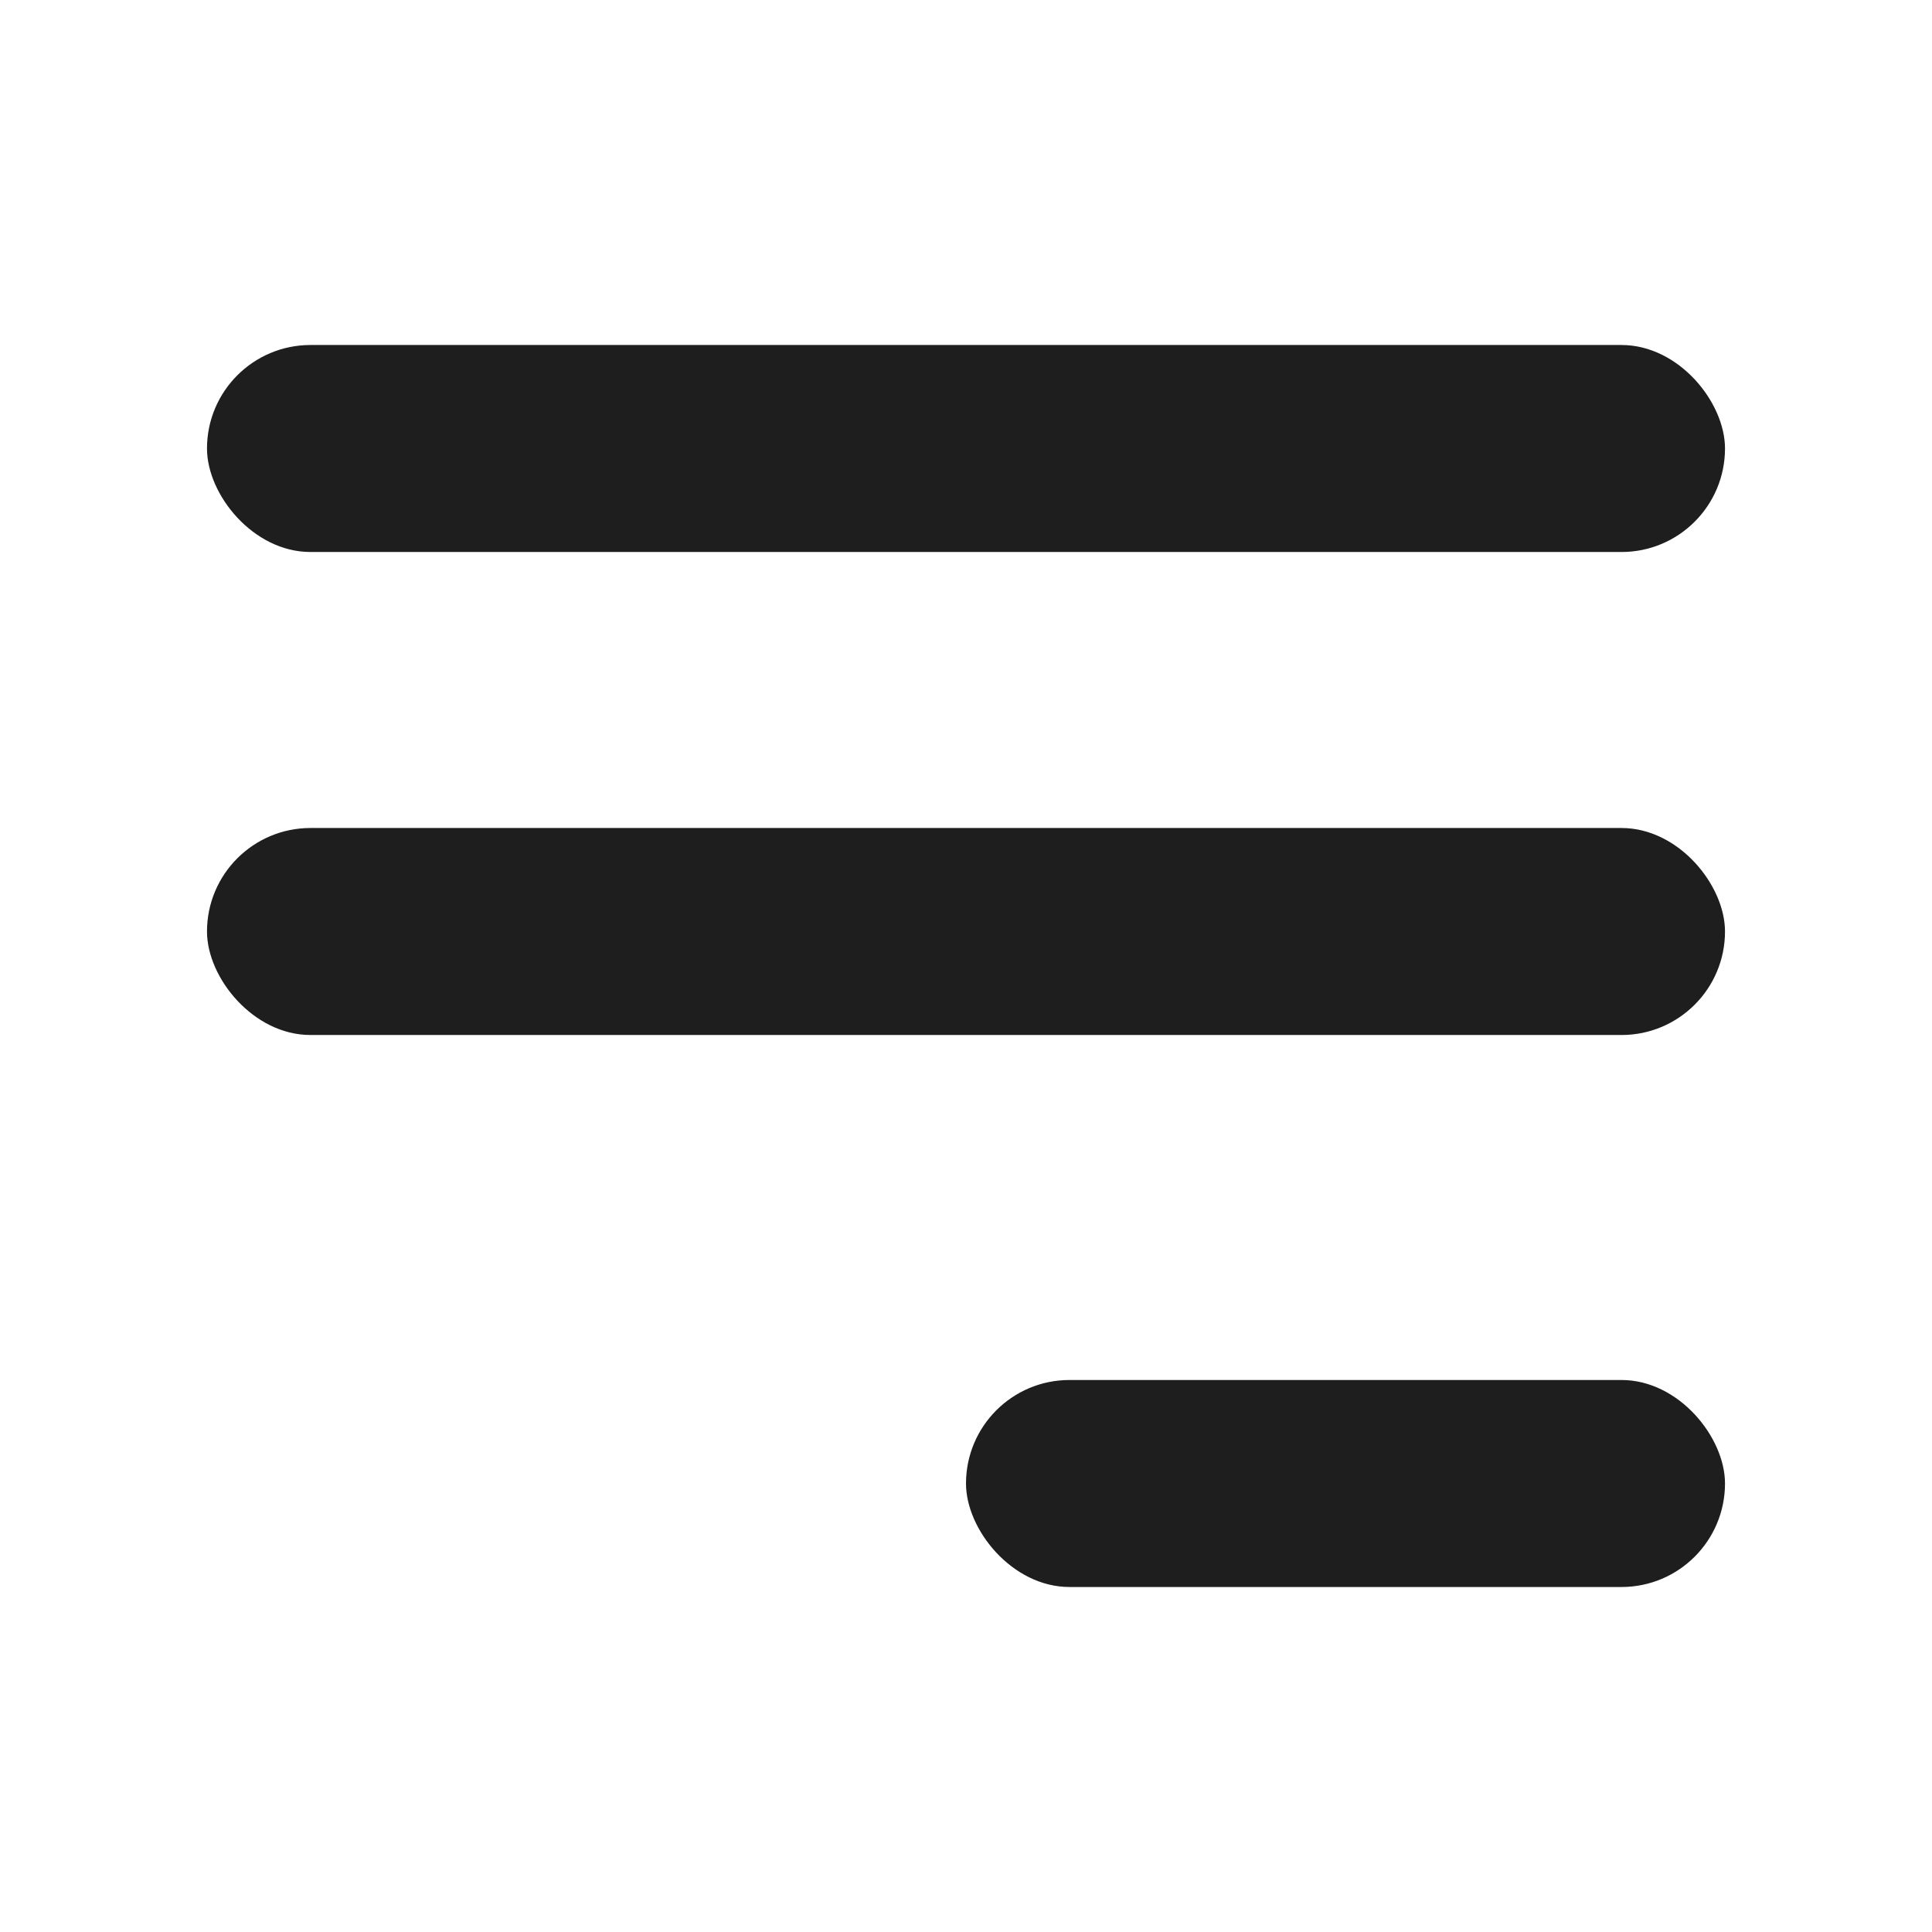
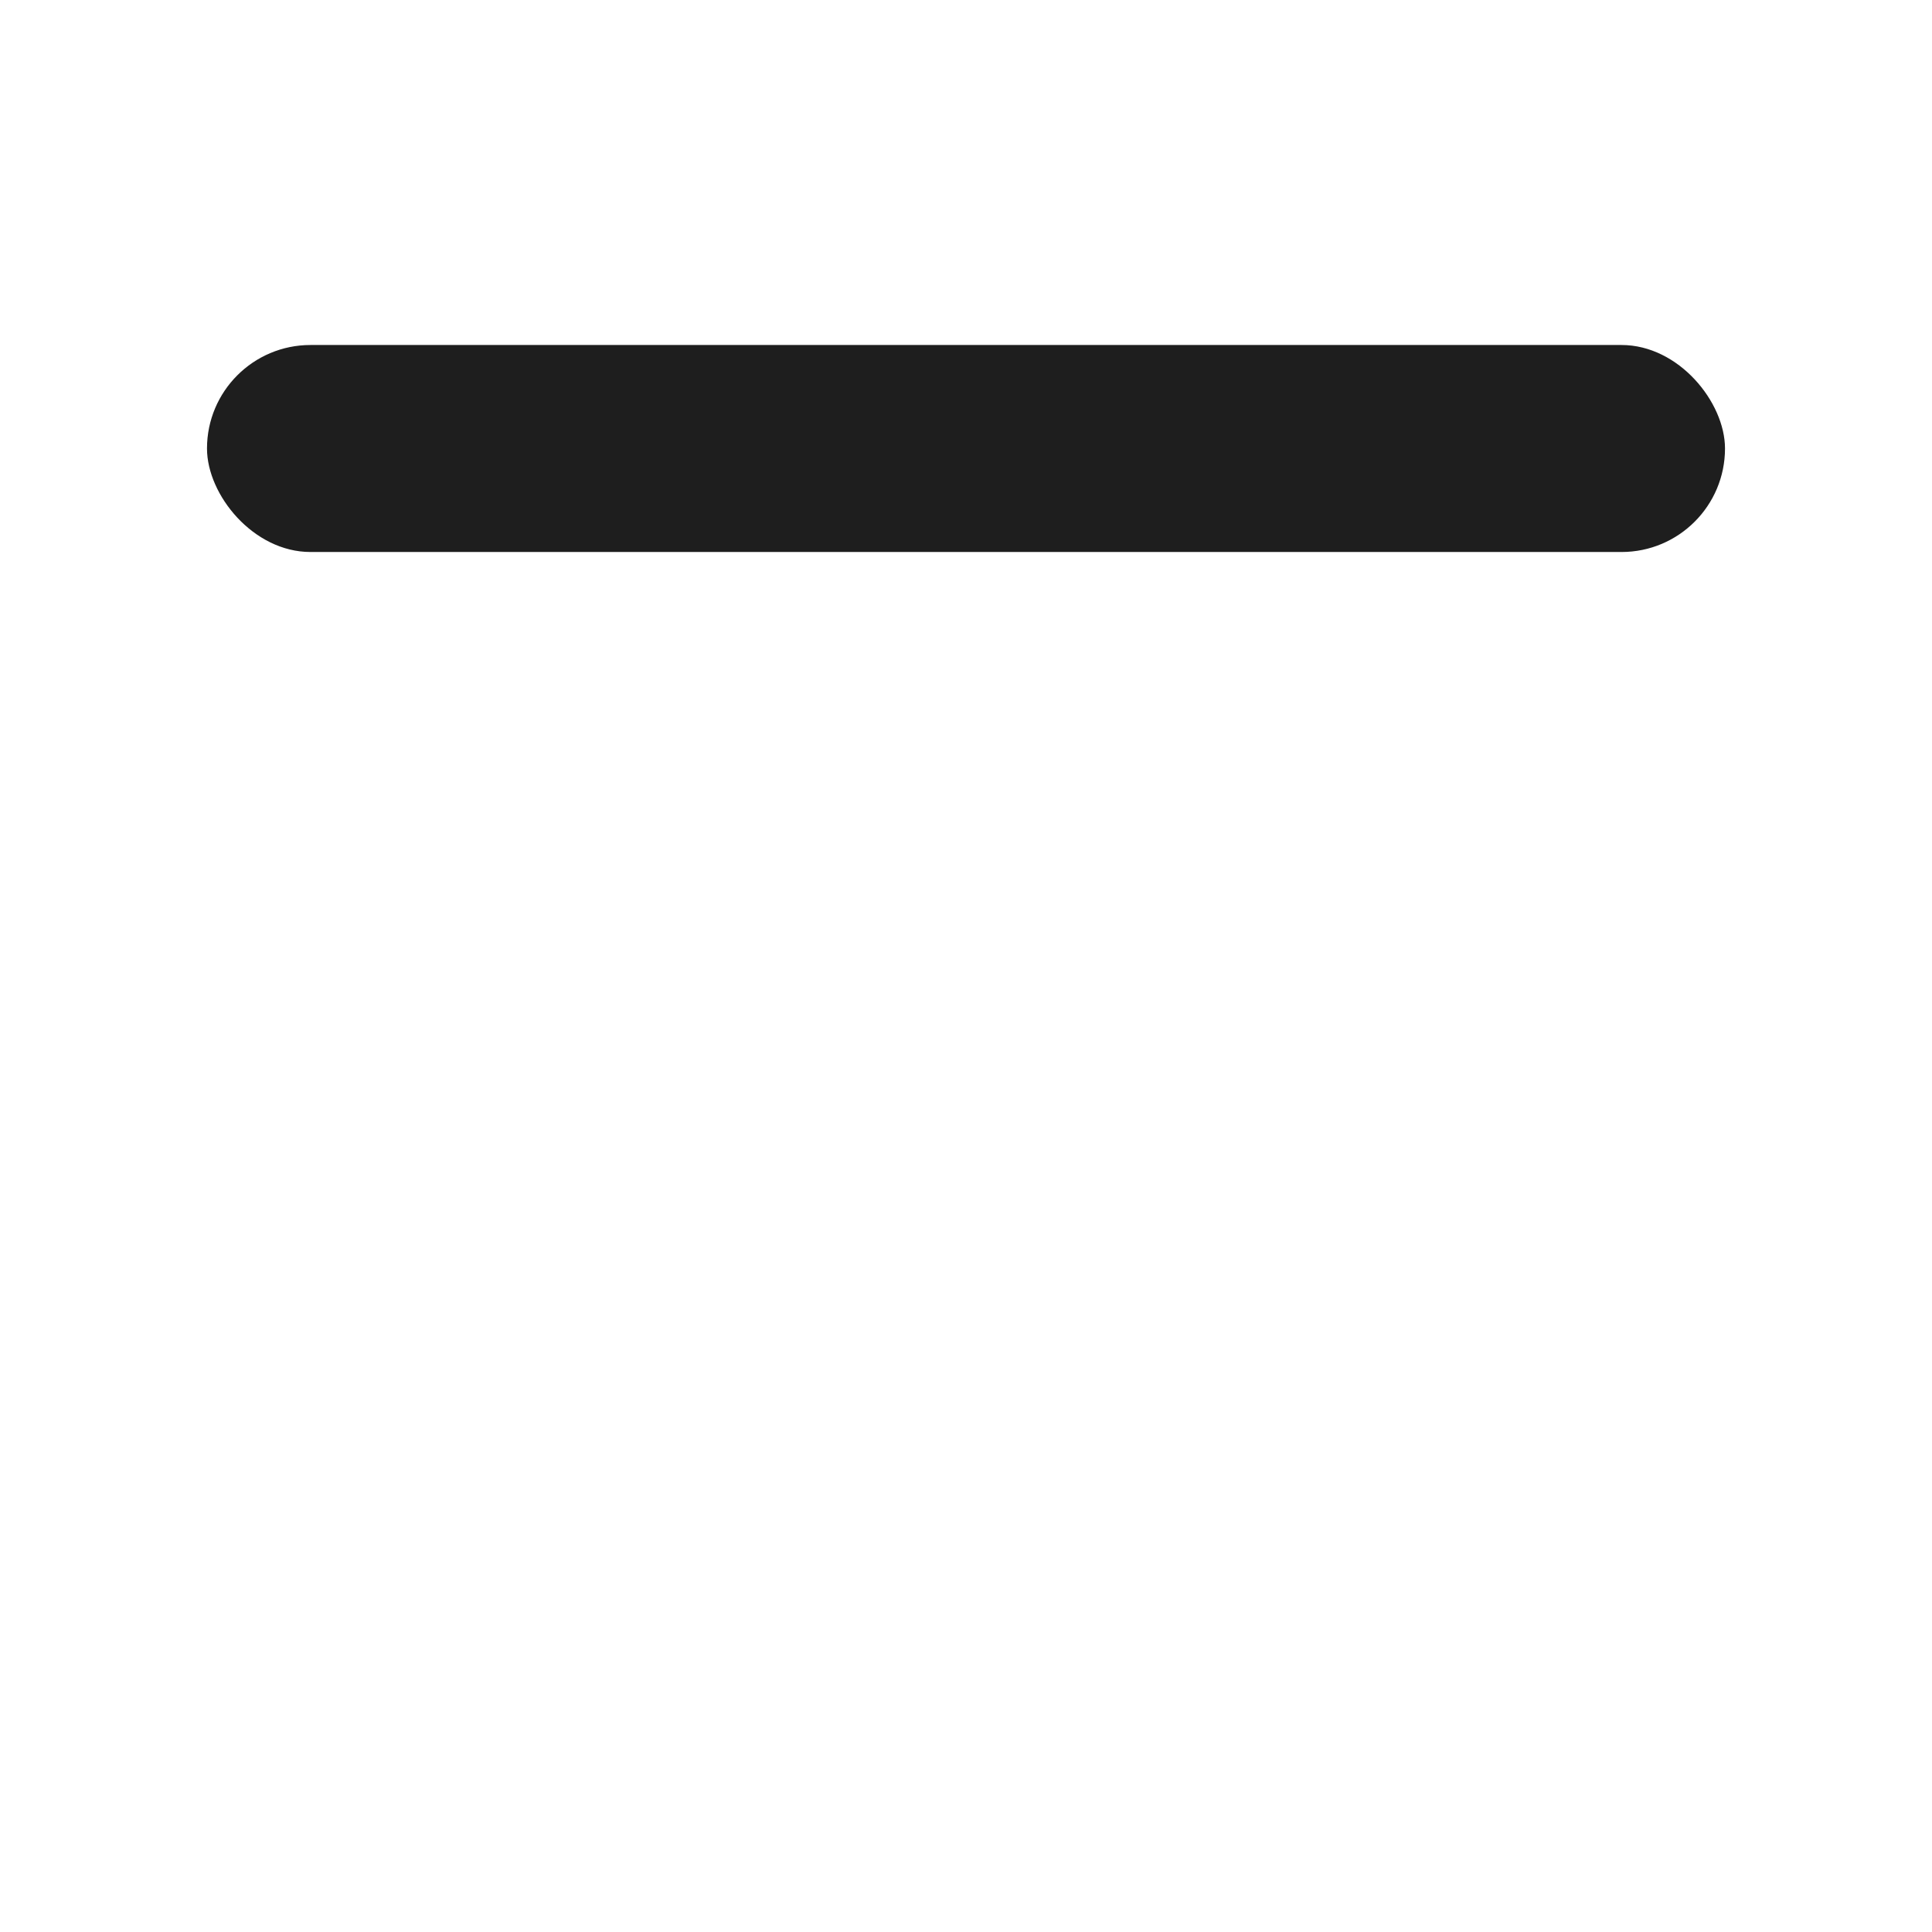
<svg xmlns="http://www.w3.org/2000/svg" width="28" height="28" viewBox="0 0 28 28" fill="none">
  <rect x="3" y="5" width="22" height="3" rx="1.5" fill="#1E1E1E" />
-   <rect x="3" y="12" width="22" height="3" rx="1.5" fill="#1E1E1E" />
-   <rect x="14" y="20" width="11" height="3" rx="1.5" fill="#1E1E1E" />
</svg>